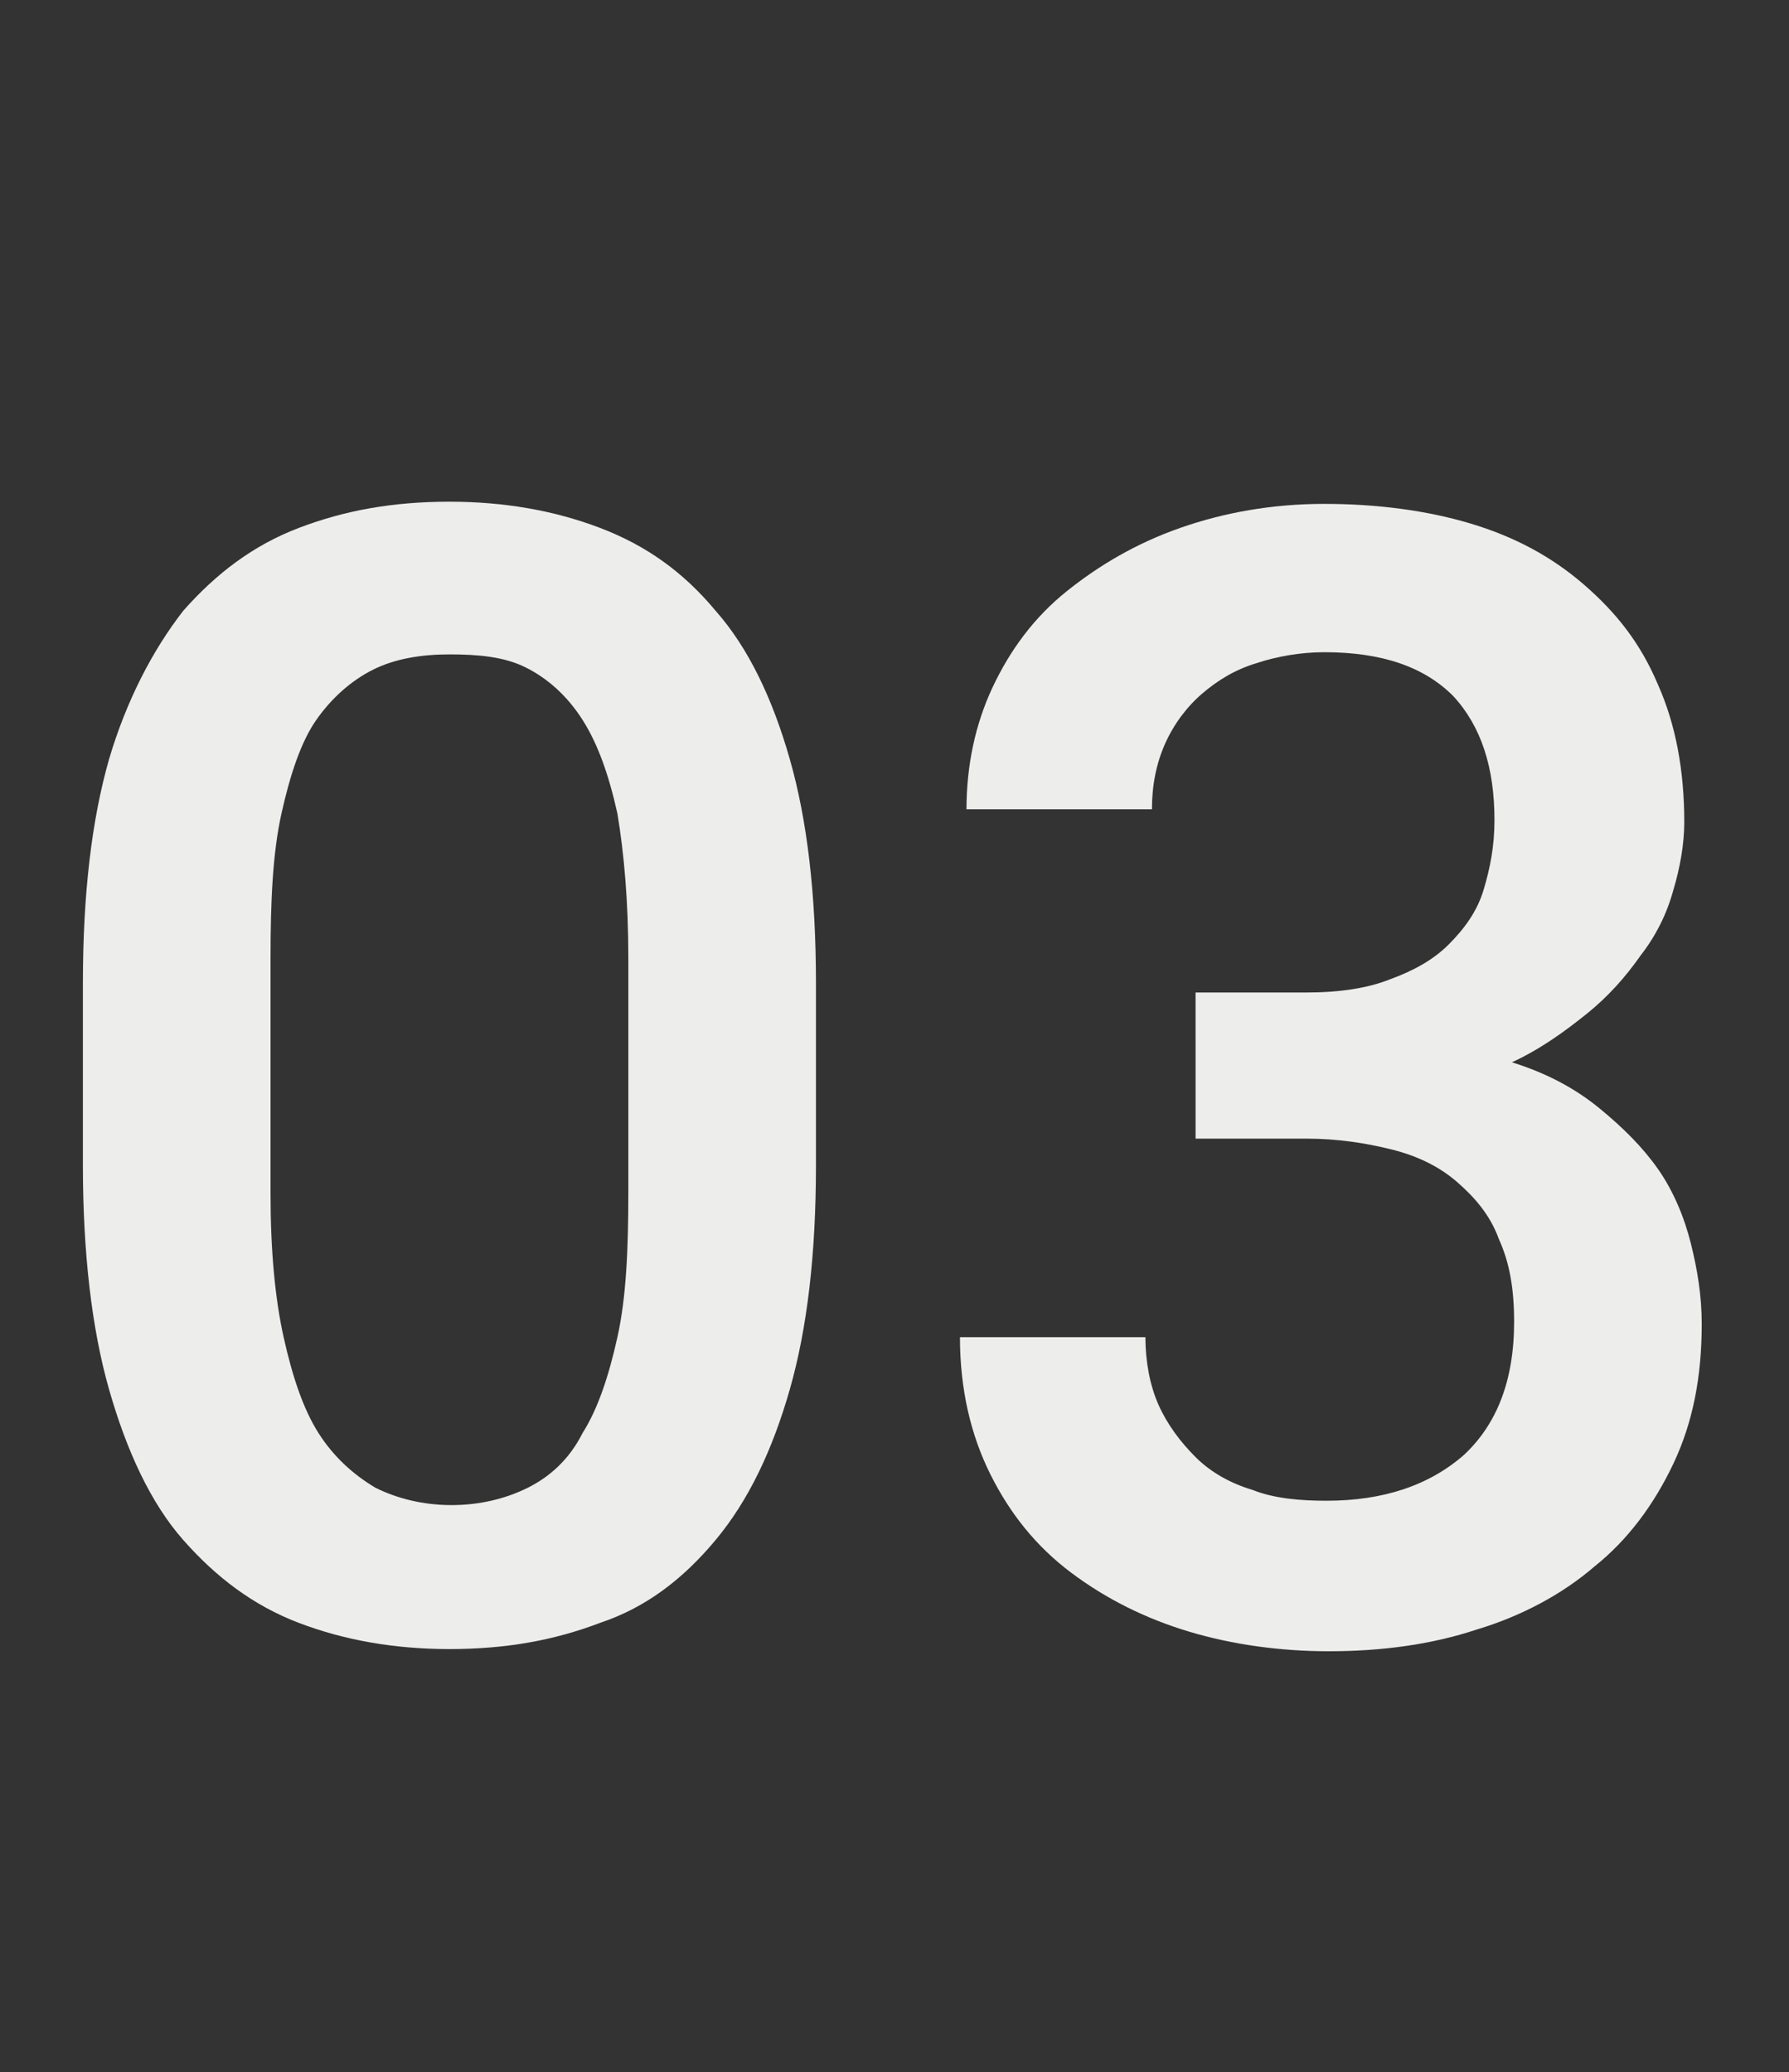
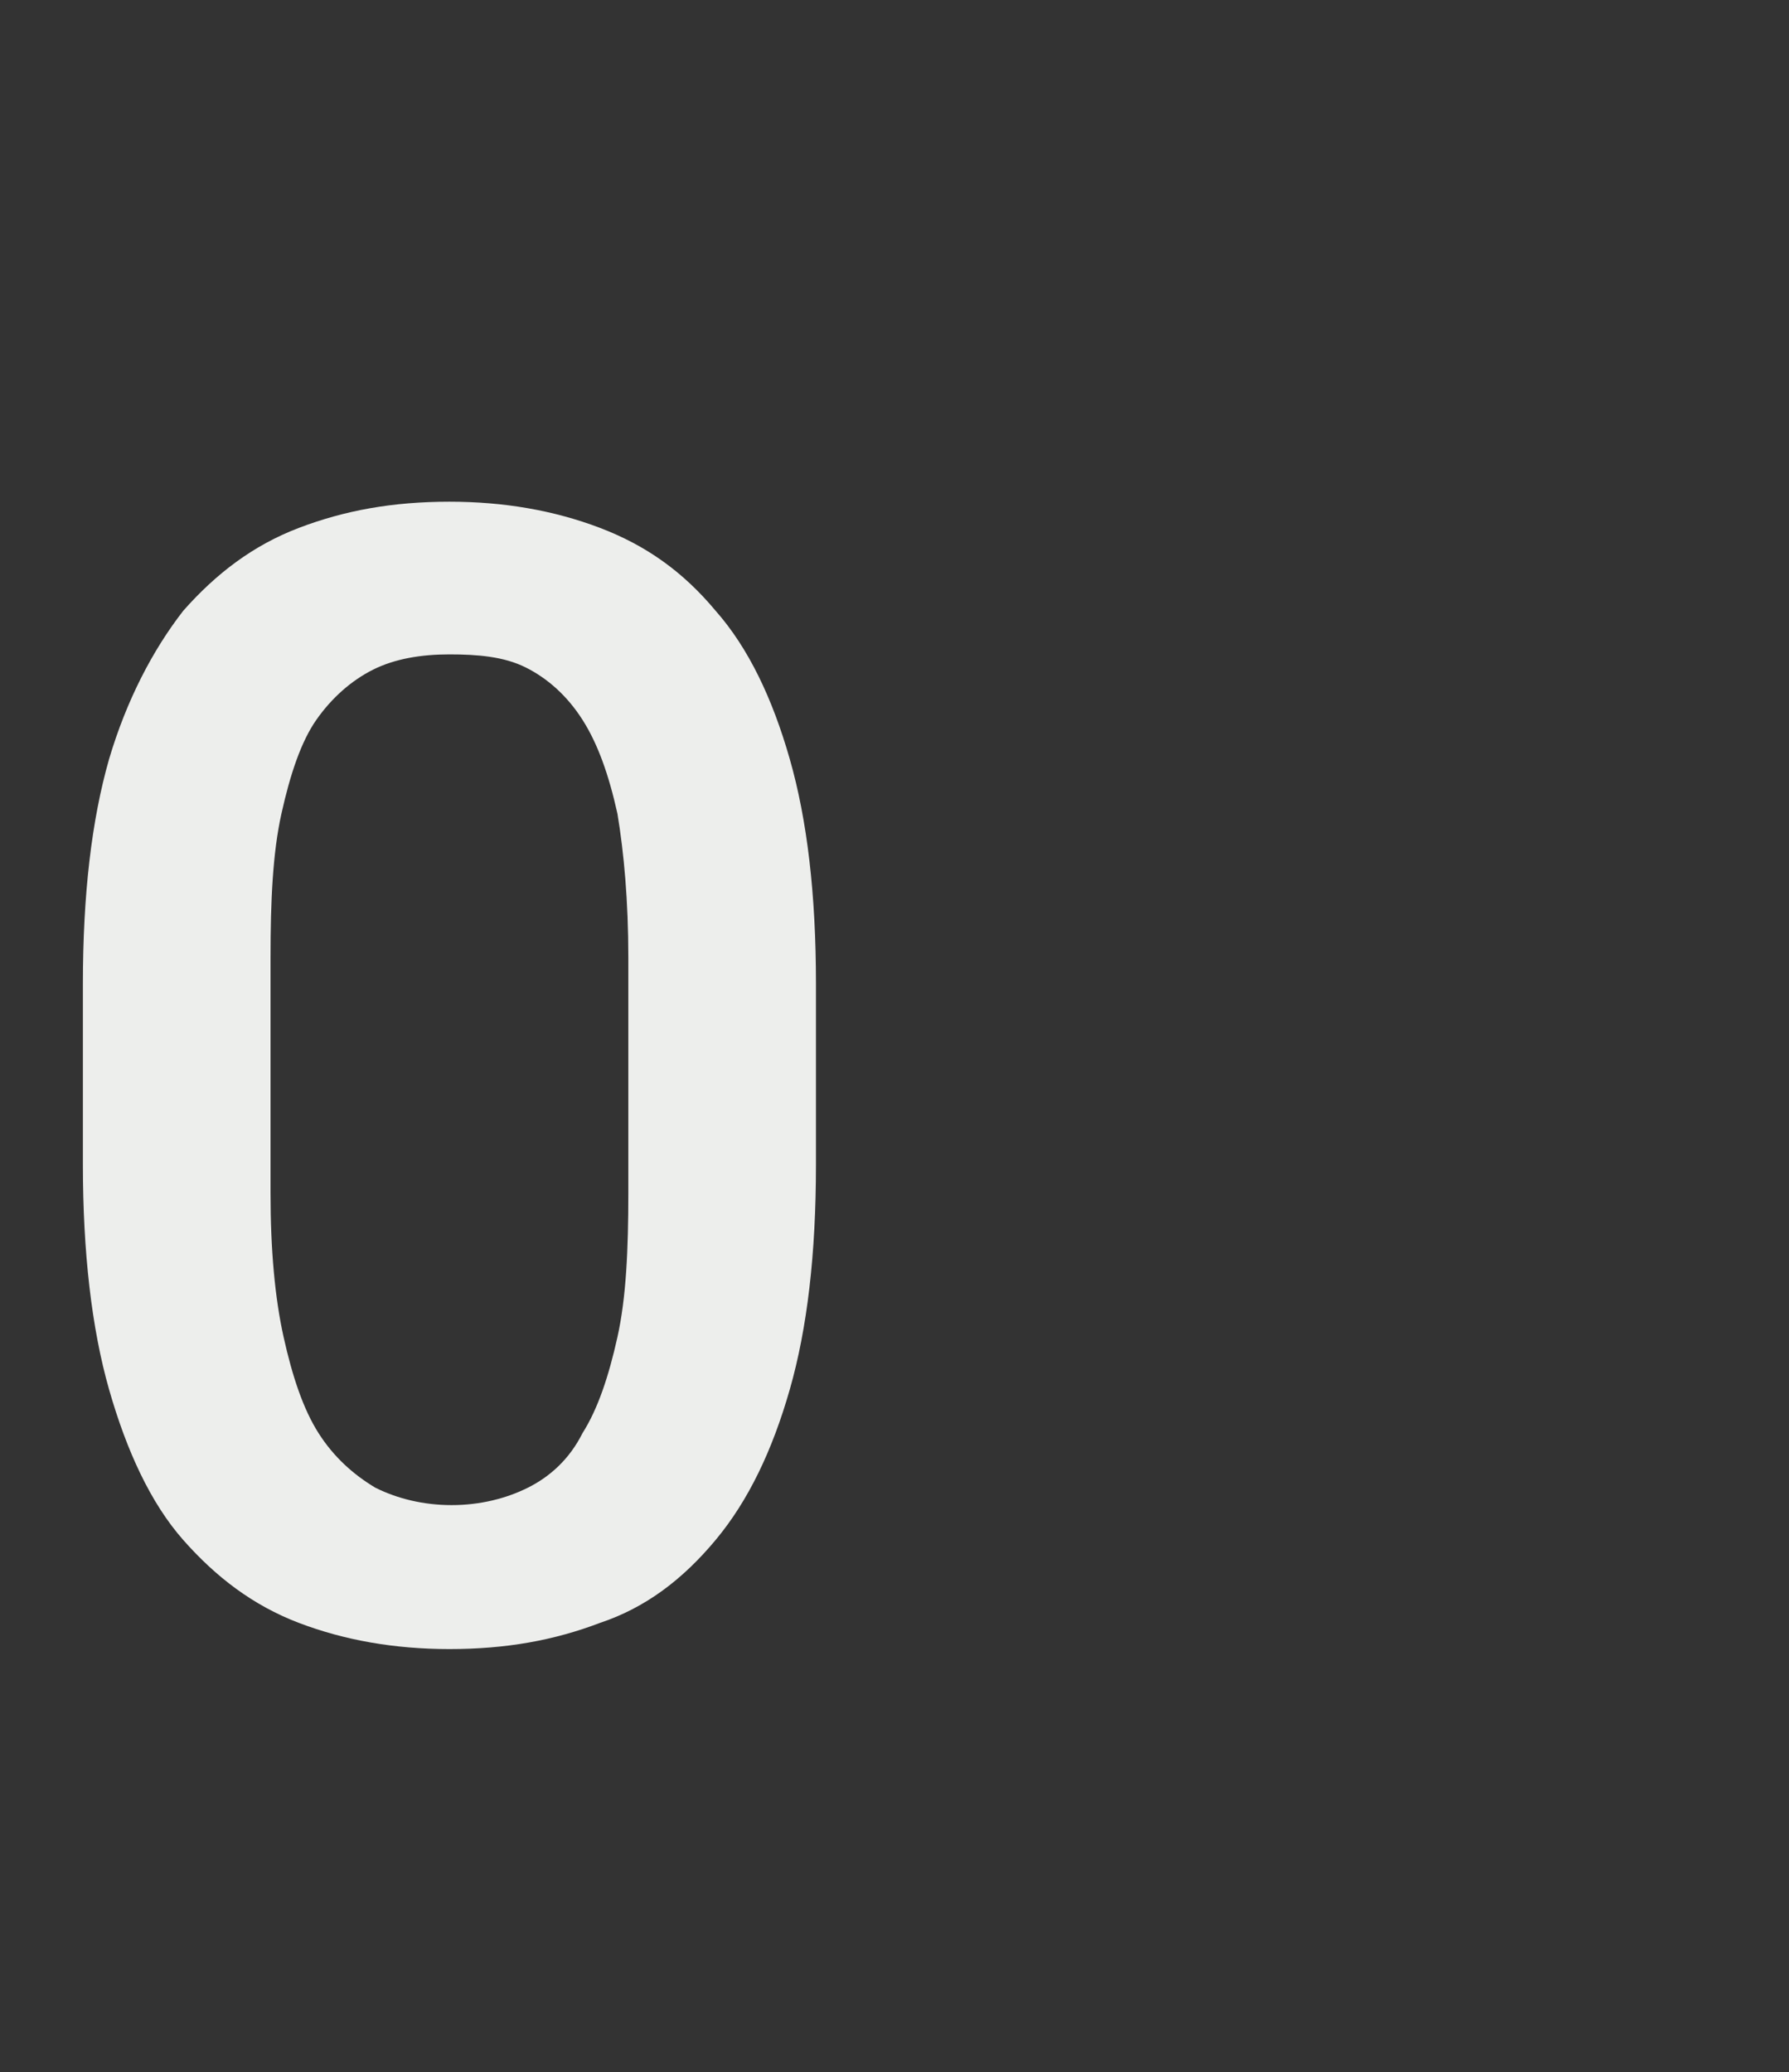
<svg xmlns="http://www.w3.org/2000/svg" version="1.1" id="Layer_1" x="0px" y="0px" viewBox="0 0 82 95" style="enable-background:new 0 0 82 95;" xml:space="preserve">
  <rect x="0" y="0" width="82" height="95" fill="#333333" stroke="none" />
  <style type="text/css">
	.st0{enable-background:new    ;}
	.st1{fill:#EDEEEC;}
</style>
  <g class="st0">
    <path class="st1" d="M37.4,53.4c0,4.1-0.4,7.5-1.2,10.3c-0.8,2.8-1.9,5.1-3.4,6.9c-1.5,1.8-3.2,3.1-5.3,3.8   c-2.1,0.8-4.3,1.2-6.9,1.2c-2.5,0-4.8-0.4-6.9-1.2c-2.1-0.8-3.8-2.1-5.3-3.8s-2.6-4.1-3.4-6.9s-1.2-6.3-1.2-10.3v-8.3   c0-4.1,0.4-7.5,1.2-10.3C5.8,32.1,7,29.8,8.4,28c1.5-1.7,3.2-3,5.3-3.8c2.1-0.8,4.3-1.2,6.9-1.2c2.5,0,4.8,0.4,6.9,1.2   c2.1,0.8,3.8,2,5.3,3.8c1.5,1.7,2.6,4,3.4,6.8c0.8,2.8,1.2,6.2,1.2,10.3V53.4z M28.8,43.9c0-2.6-0.2-4.8-0.5-6.6   c-0.4-1.8-0.9-3.2-1.6-4.3s-1.6-1.9-2.6-2.4S21.9,30,20.6,30c-1.3,0-2.5,0.2-3.5,0.7S15.2,32,14.5,33s-1.2,2.5-1.6,4.3   c-0.4,1.8-0.5,4-0.5,6.6v10.8c0,2.6,0.2,4.8,0.6,6.6c0.4,1.8,0.9,3.3,1.6,4.4s1.6,1.9,2.6,2.5c1,0.5,2.2,0.8,3.5,0.8   c1.3,0,2.5-0.3,3.5-0.8c1-0.5,1.9-1.3,2.5-2.5c0.7-1.1,1.2-2.6,1.6-4.4s0.5-4,0.5-6.6V43.9z" />
-     <path class="st1" d="M54.8,45.5h5.1c1.5,0,2.8-0.2,3.8-0.6c1.1-0.4,2-0.9,2.7-1.6c0.7-0.7,1.3-1.5,1.6-2.5s0.5-2,0.5-3.2   c0-2.4-0.6-4.3-1.9-5.7c-1.3-1.3-3.2-2-5.9-2c-1.1,0-2.2,0.2-3.1,0.5c-1,0.3-1.8,0.8-2.5,1.4s-1.3,1.4-1.7,2.3   c-0.4,0.9-0.6,1.9-0.6,3h-8.5c0-2,0.4-3.9,1.2-5.6s1.9-3.2,3.4-4.4s3.2-2.2,5.2-2.9s4.2-1.1,6.6-1.1c2.4,0,4.7,0.3,6.7,0.9   c2,0.6,3.7,1.5,5.2,2.8s2.6,2.7,3.4,4.6c0.8,1.8,1.2,3.9,1.2,6.3c0,1-0.2,2.1-0.5,3.1c-0.3,1.1-0.8,2.1-1.5,3   c-0.7,1-1.5,1.9-2.5,2.7s-2.1,1.6-3.4,2.2c1.6,0.5,2.9,1.2,4,2.1s2,1.8,2.7,2.8c0.7,1,1.2,2.2,1.5,3.4s0.5,2.4,0.5,3.7   c0,2.4-0.4,4.5-1.3,6.4c-0.9,1.9-2.1,3.5-3.6,4.7c-1.5,1.3-3.4,2.3-5.4,2.9c-2.1,0.7-4.4,1-6.8,1c-2.2,0-4.4-0.3-6.4-0.9   c-2-0.6-3.8-1.5-5.4-2.7s-2.8-2.7-3.7-4.5s-1.4-3.9-1.4-6.3h8.5c0,1.1,0.2,2.2,0.6,3.1c0.4,0.9,1,1.7,1.7,2.4   c0.7,0.7,1.6,1.2,2.6,1.5c1,0.4,2.2,0.5,3.4,0.5c2.6,0,4.7-0.7,6.3-2.1c1.5-1.4,2.3-3.4,2.3-6.1c0-1.5-0.2-2.7-0.7-3.8   c-0.4-1.1-1.1-1.9-1.9-2.6c-0.8-0.7-1.8-1.2-3-1.5s-2.5-0.5-3.9-0.5h-5.1V45.5z" />
  </g>
</svg>